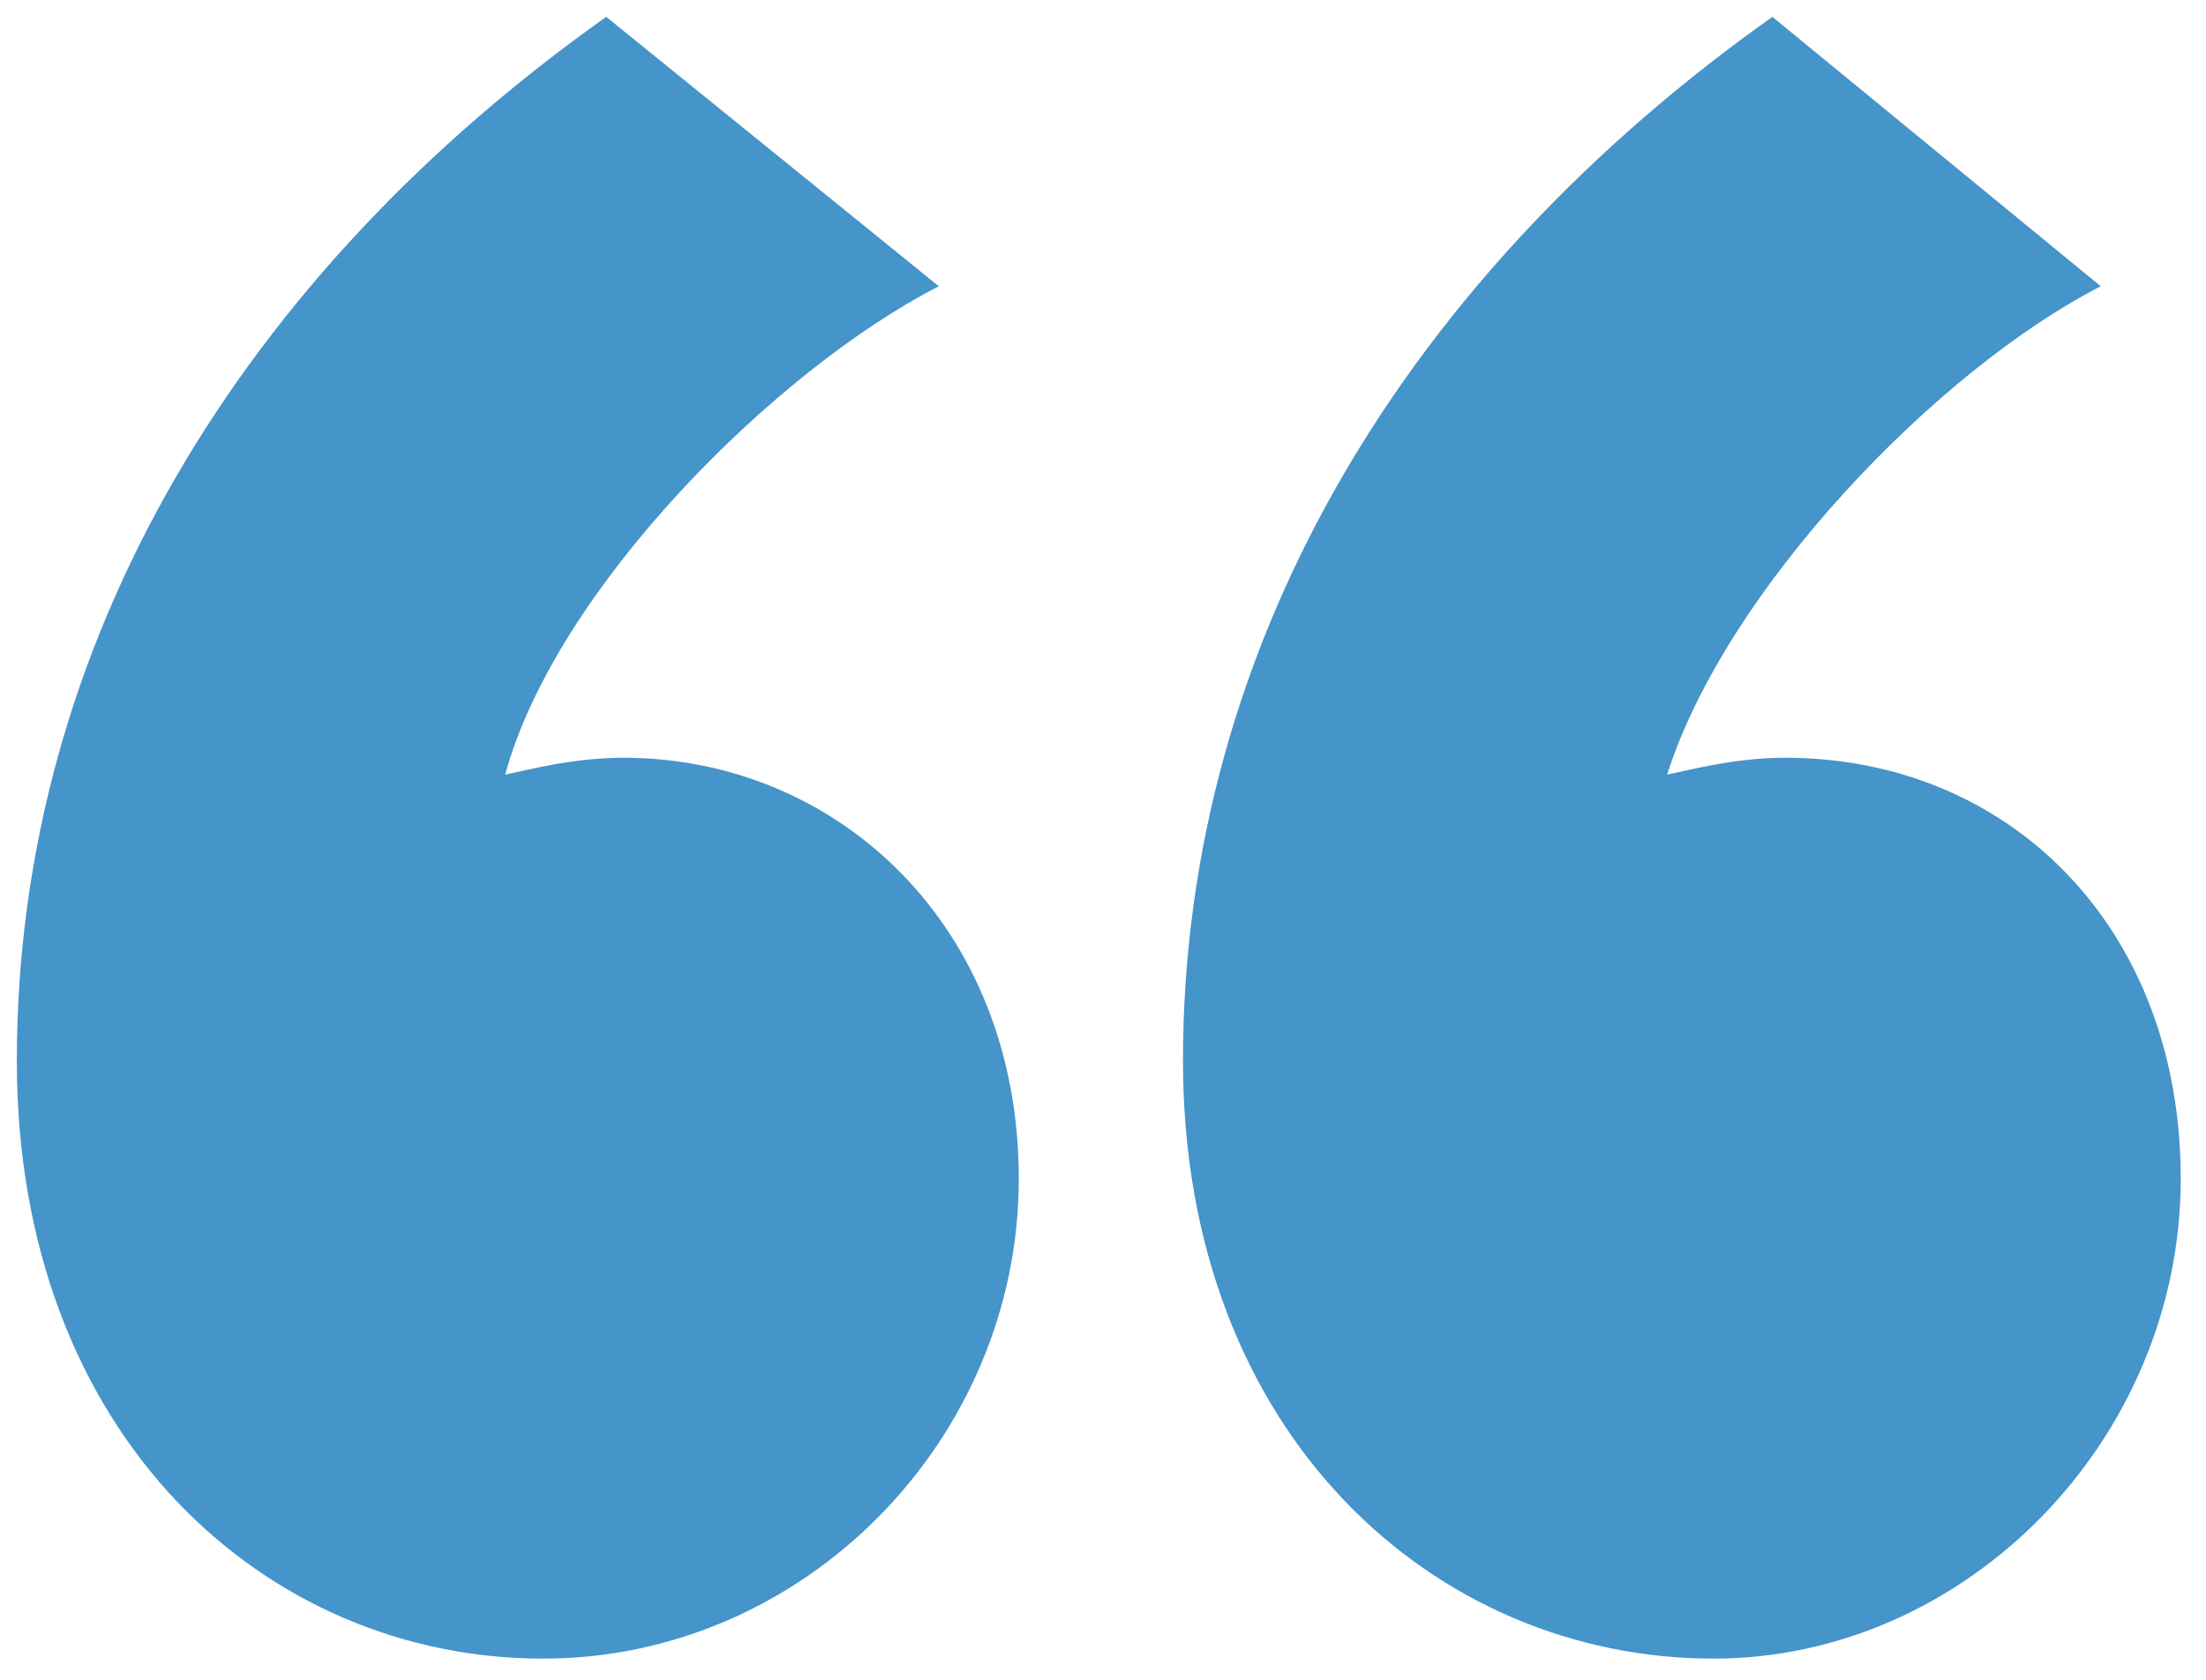
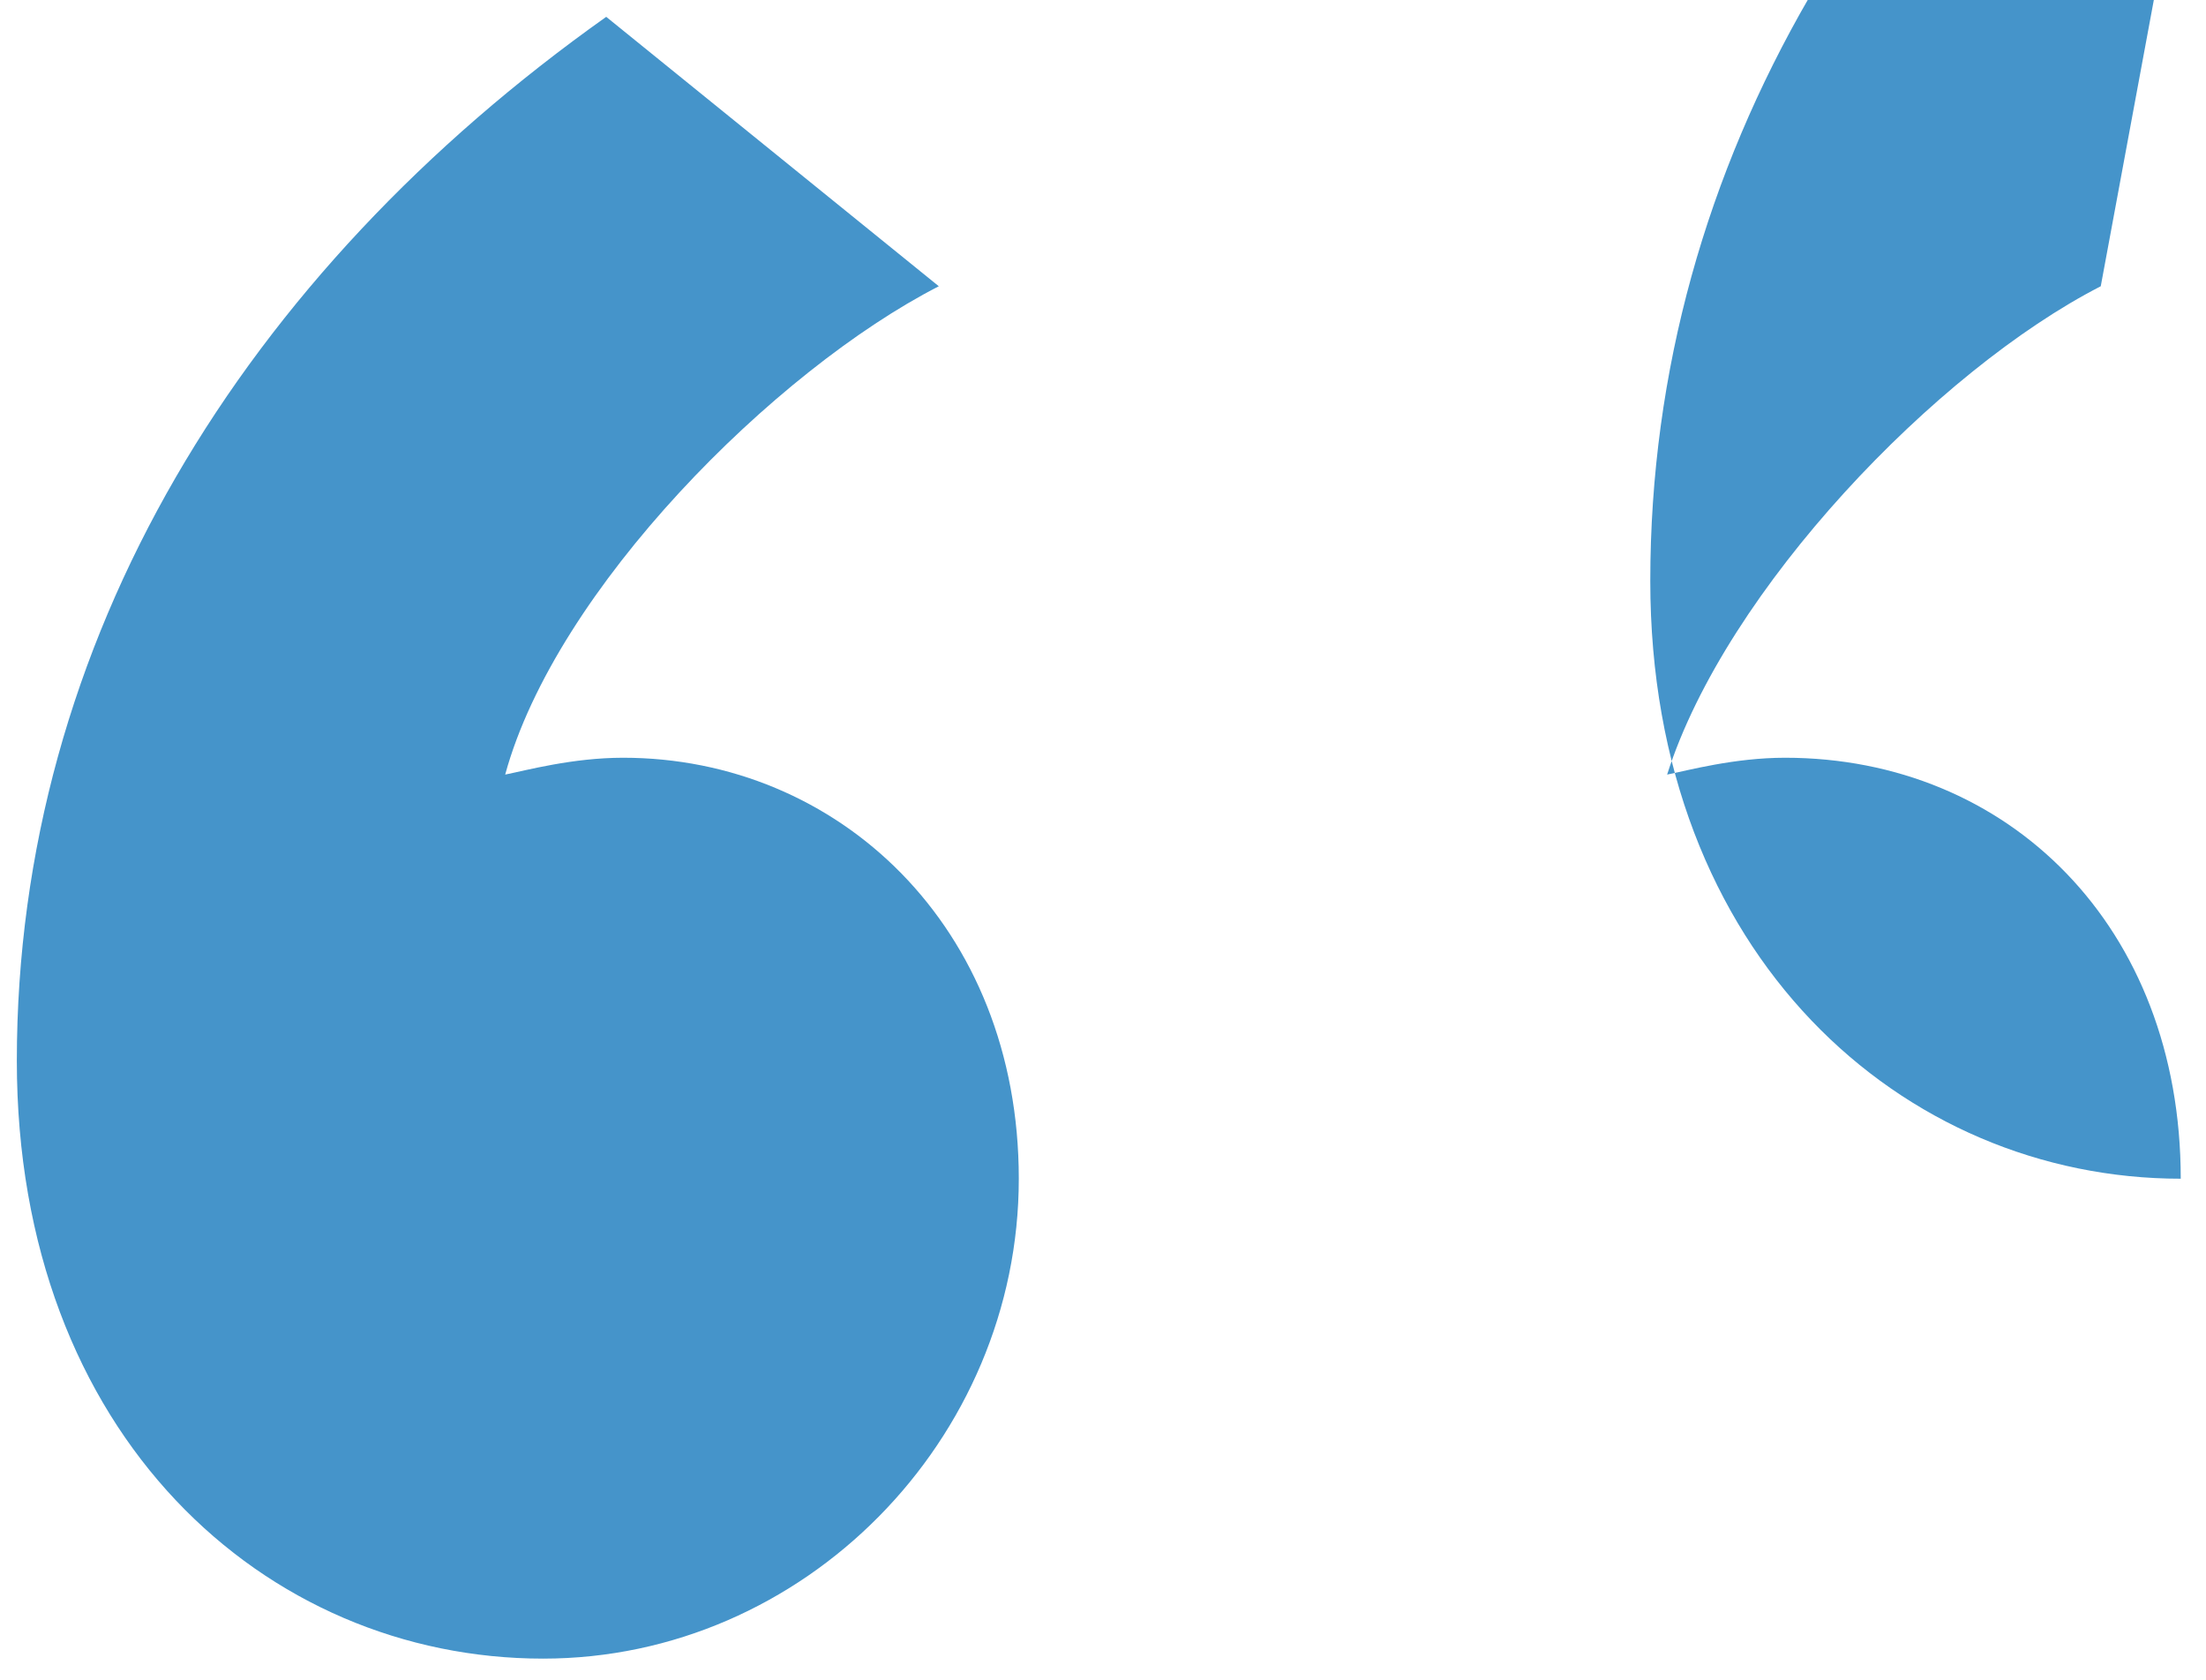
<svg xmlns="http://www.w3.org/2000/svg" version="1.1" id="Layer_1" x="0px" y="0px" viewBox="0 0 52.4 39.9" style="enable-background:new 0 0 52.4 39.9;" xml:space="preserve">
  <style type="text/css">
	.st0{enable-background:new    ;}
	.st1{fill:#4594CA;}
</style>
  <g class="st0">
-     <path class="st1" d="M22.3,6.8c-3.9,2-9.1,7.2-10.3,11.6c0.5-0.1,1.6-0.4,2.8-0.4c5.1,0,9.4,4,9.4,10c0,6.2-5.1,11.4-11.3,11.4   c-6.6,0-12.5-5.3-12.5-14.2c0-10,5.4-18.7,14-24.8L22.3,6.8z M49.9,6.8c-3.9,2-8.9,7.2-10.3,11.6c0.5-0.1,1.6-0.4,2.8-0.4   c5.3,0,9.4,4,9.4,10c0,6.2-5.1,11.4-11.1,11.4c-6.6,0-12.6-5.3-12.6-14.2c0-10,5.4-18.7,14-24.8L49.9,6.8z" />
+     <path class="st1" d="M22.3,6.8c-3.9,2-9.1,7.2-10.3,11.6c0.5-0.1,1.6-0.4,2.8-0.4c5.1,0,9.4,4,9.4,10c0,6.2-5.1,11.4-11.3,11.4   c-6.6,0-12.5-5.3-12.5-14.2c0-10,5.4-18.7,14-24.8L22.3,6.8z M49.9,6.8c-3.9,2-8.9,7.2-10.3,11.6c0.5-0.1,1.6-0.4,2.8-0.4   c5.3,0,9.4,4,9.4,10c-6.6,0-12.6-5.3-12.6-14.2c0-10,5.4-18.7,14-24.8L49.9,6.8z" />
  </g>
</svg>